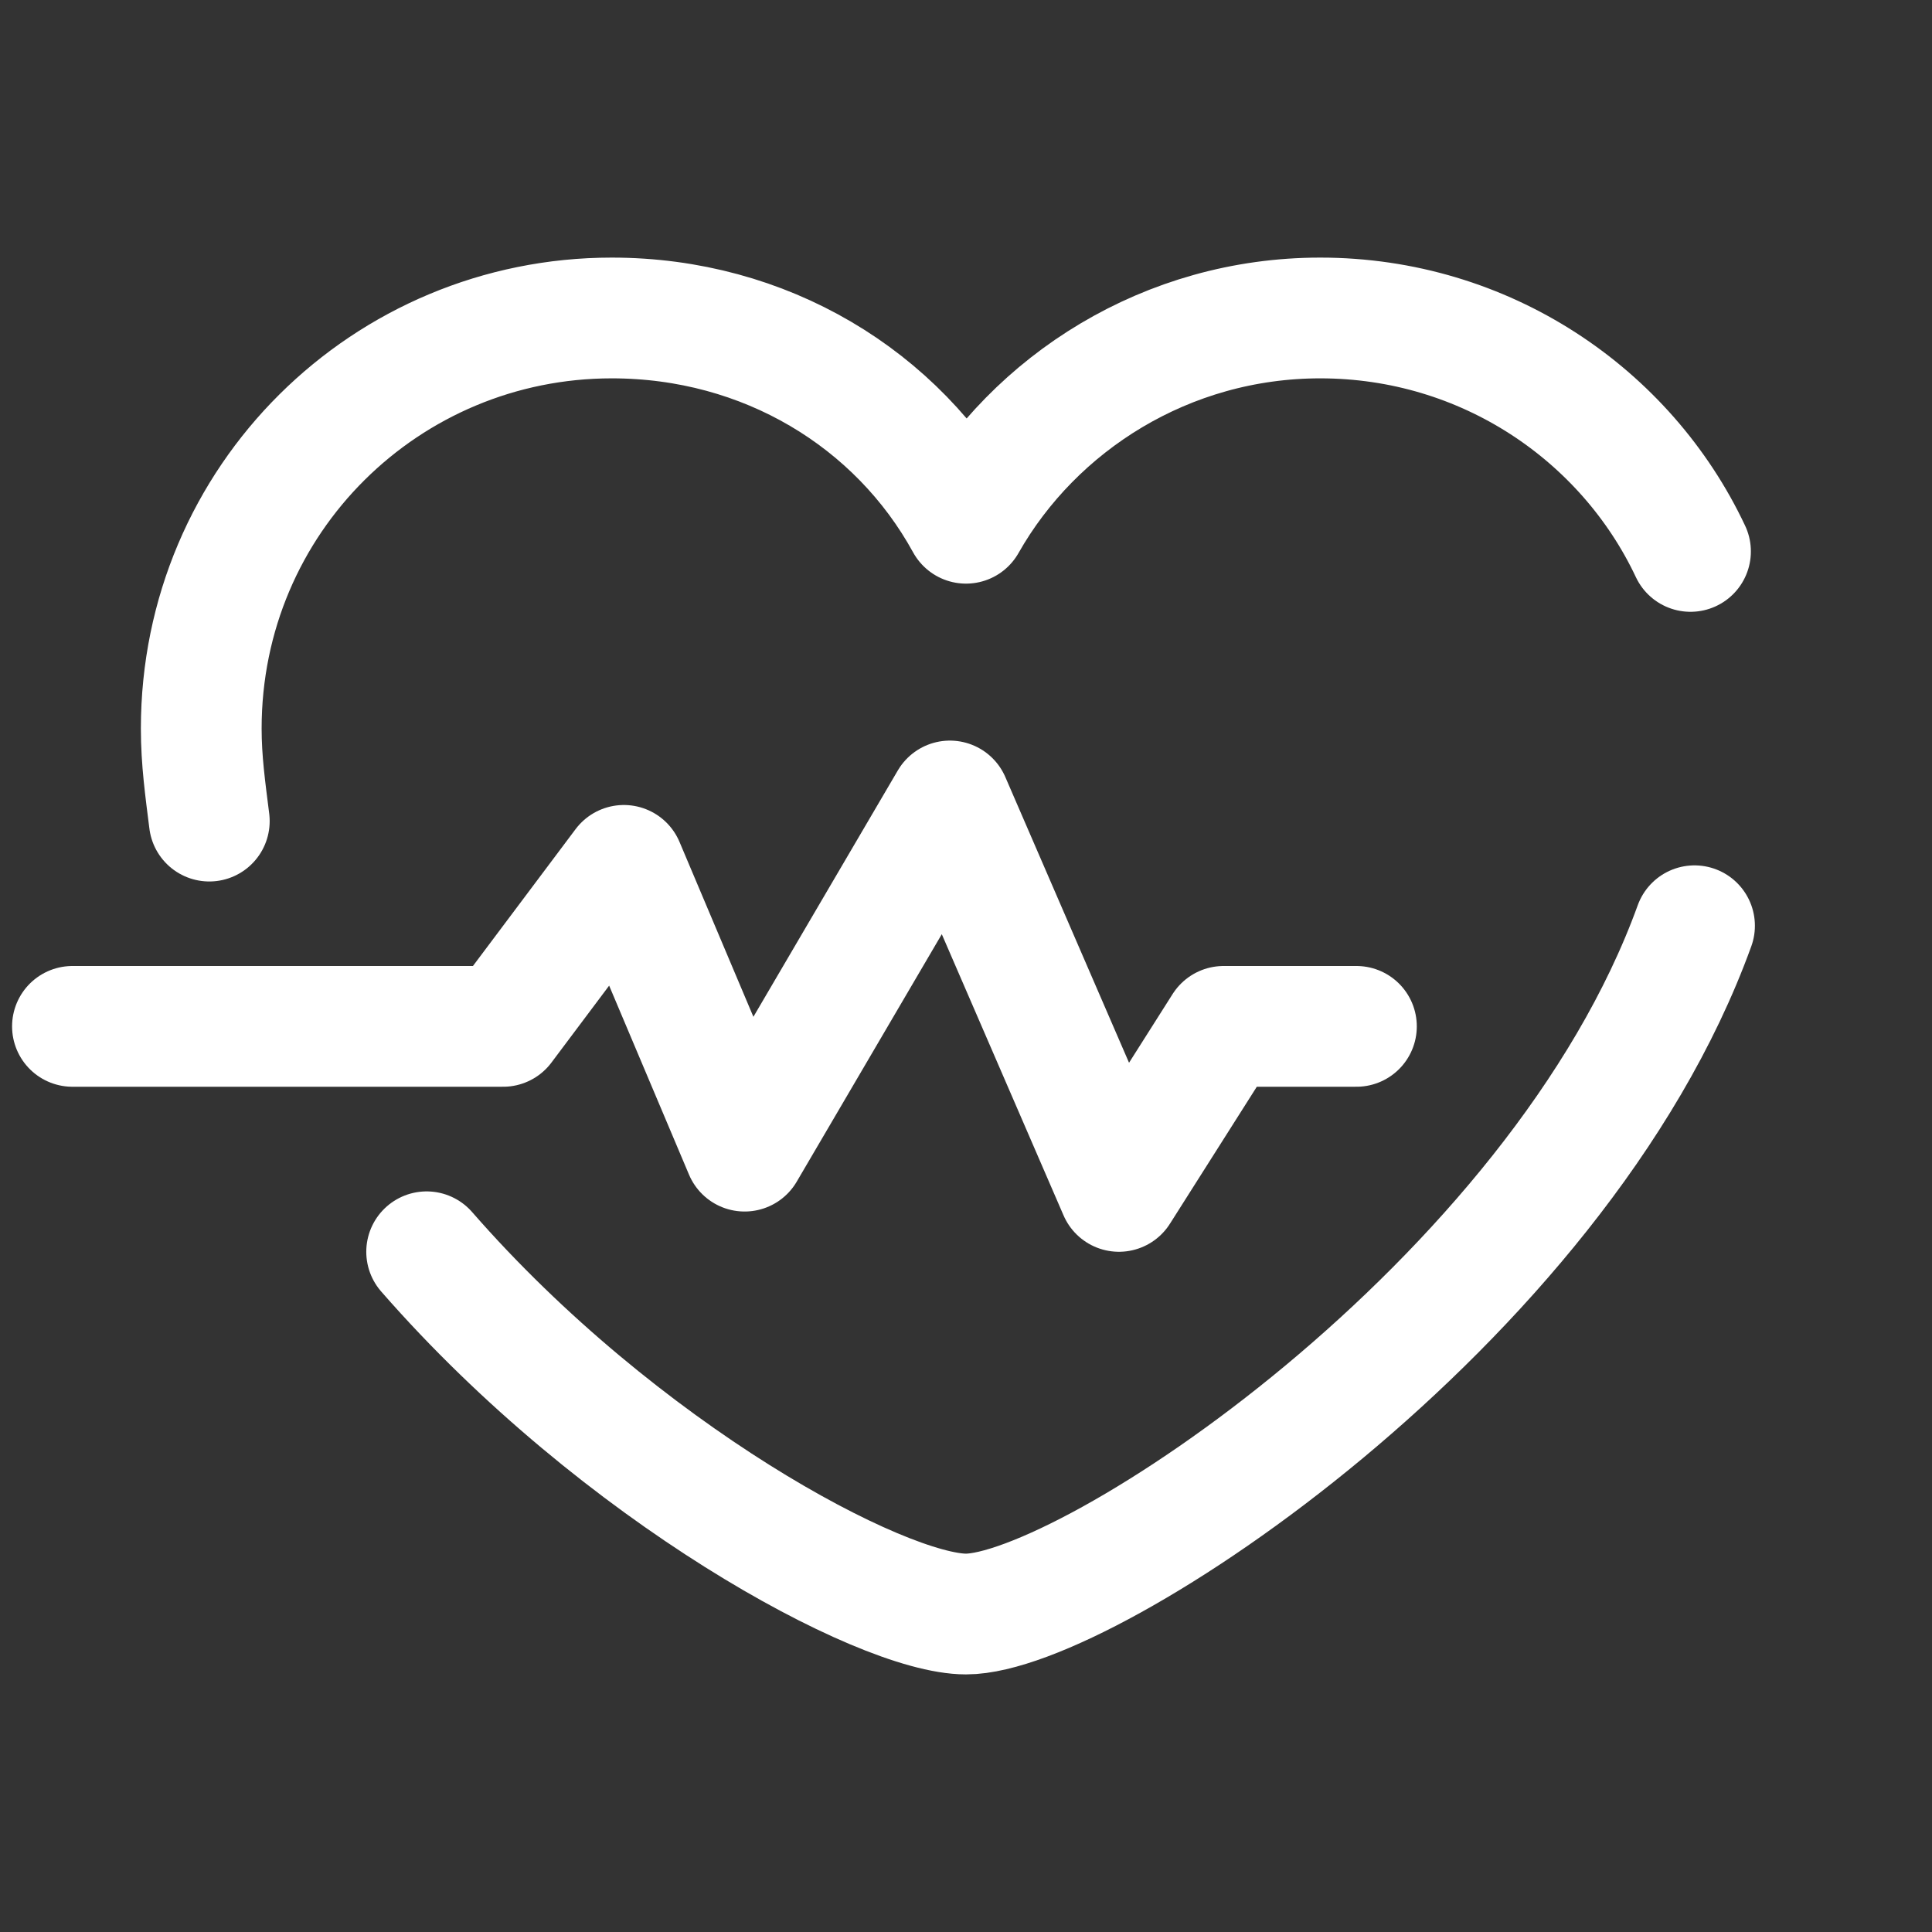
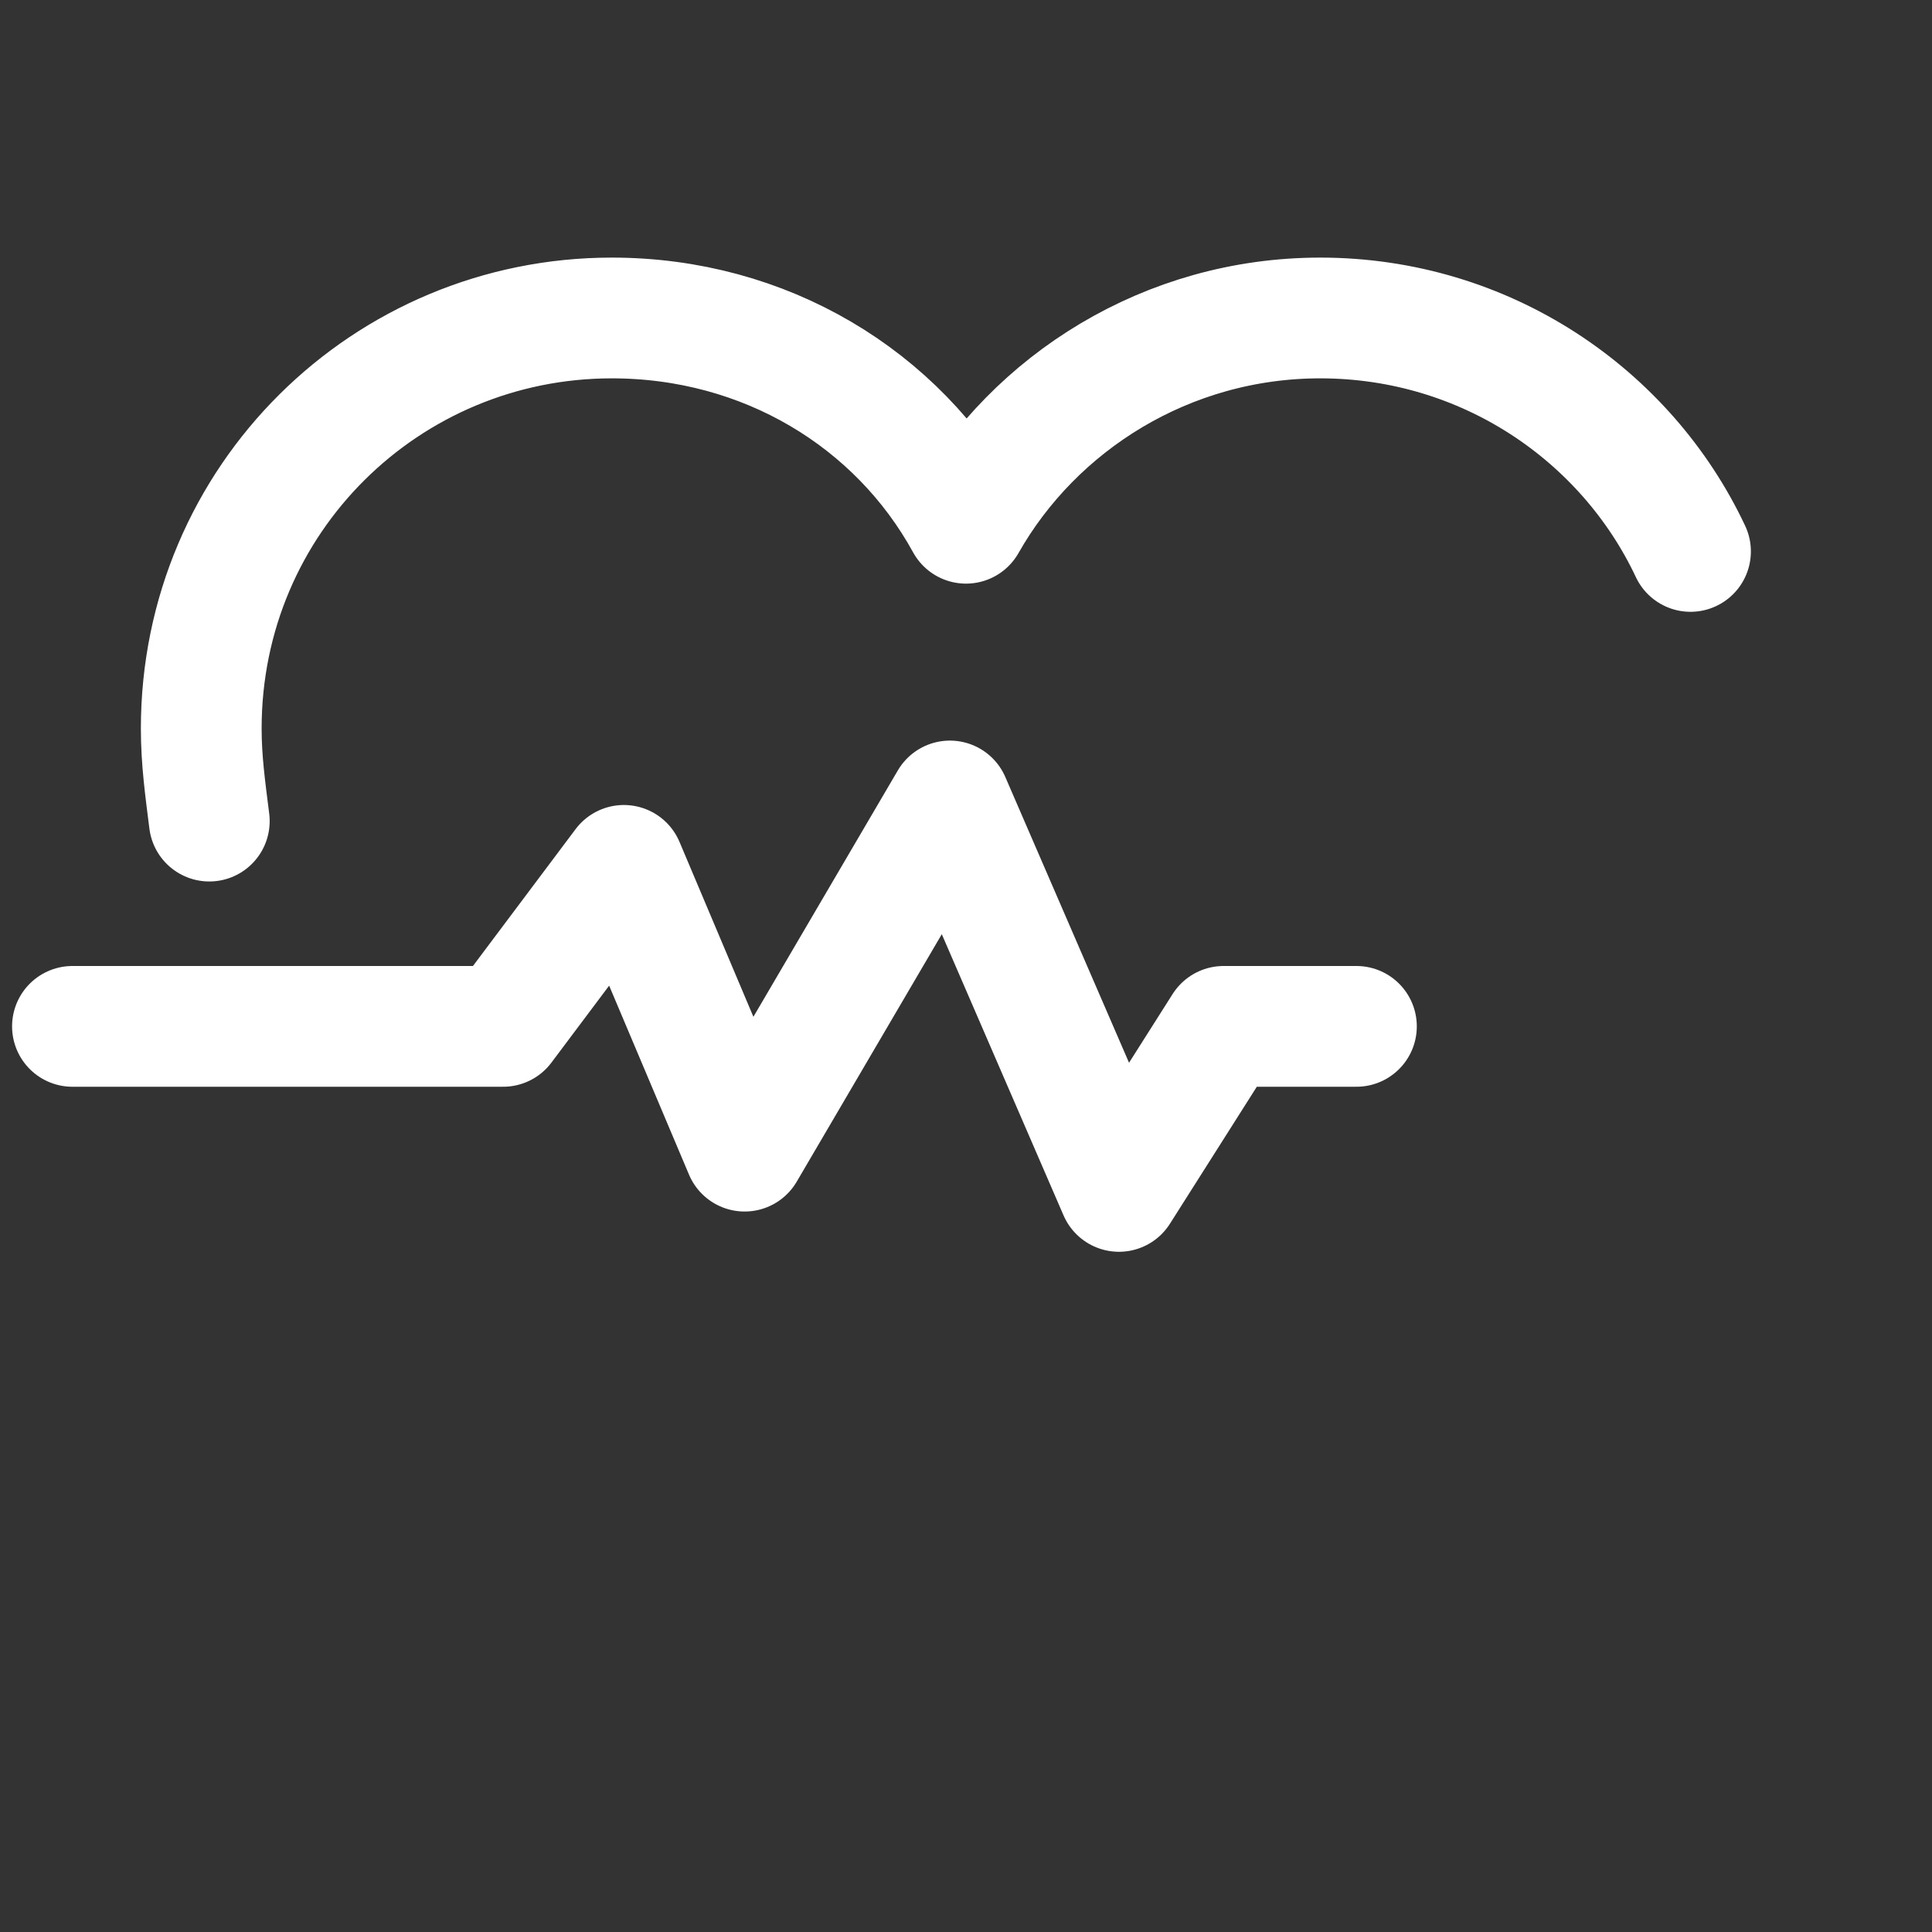
<svg xmlns="http://www.w3.org/2000/svg" width="48" height="48" viewBox="0 0 48 48" fill="none">
  <rect x="0" y="0" width="48" height="48" fill="#333333" stroke="none" />
  <path d="M42 13.7C40.4 10.3 36.9 7.9 32.8 7.9C29 7.9 25.7 10 24 13C22.3 9.9 19 7.9 15.2 7.9C9.6 7.9 5 12.4 5 18.1C5 18.9 5.1 19.6 5.2 20.4" stroke="white" stroke-width="3" stroke-miterlimit="10" stroke-linecap="round" stroke-linejoin="round" />
-   <path d="M10.6 31.1C15.4 36.6 21.9 40.1 24 40.1C27 40.1 38.7 32.4 42.1 23" stroke="white" stroke-width="3" stroke-miterlimit="10" stroke-linecap="round" stroke-linejoin="round" />
  <path d="M1.8 25.5H12.5L15.5 21.5L18.5 28.6L23.6 19.9L27.8 29.6L30.4 25.5H33.7" stroke="white" stroke-width="3" stroke-miterlimit="10" stroke-linecap="round" stroke-linejoin="round" />
</svg>